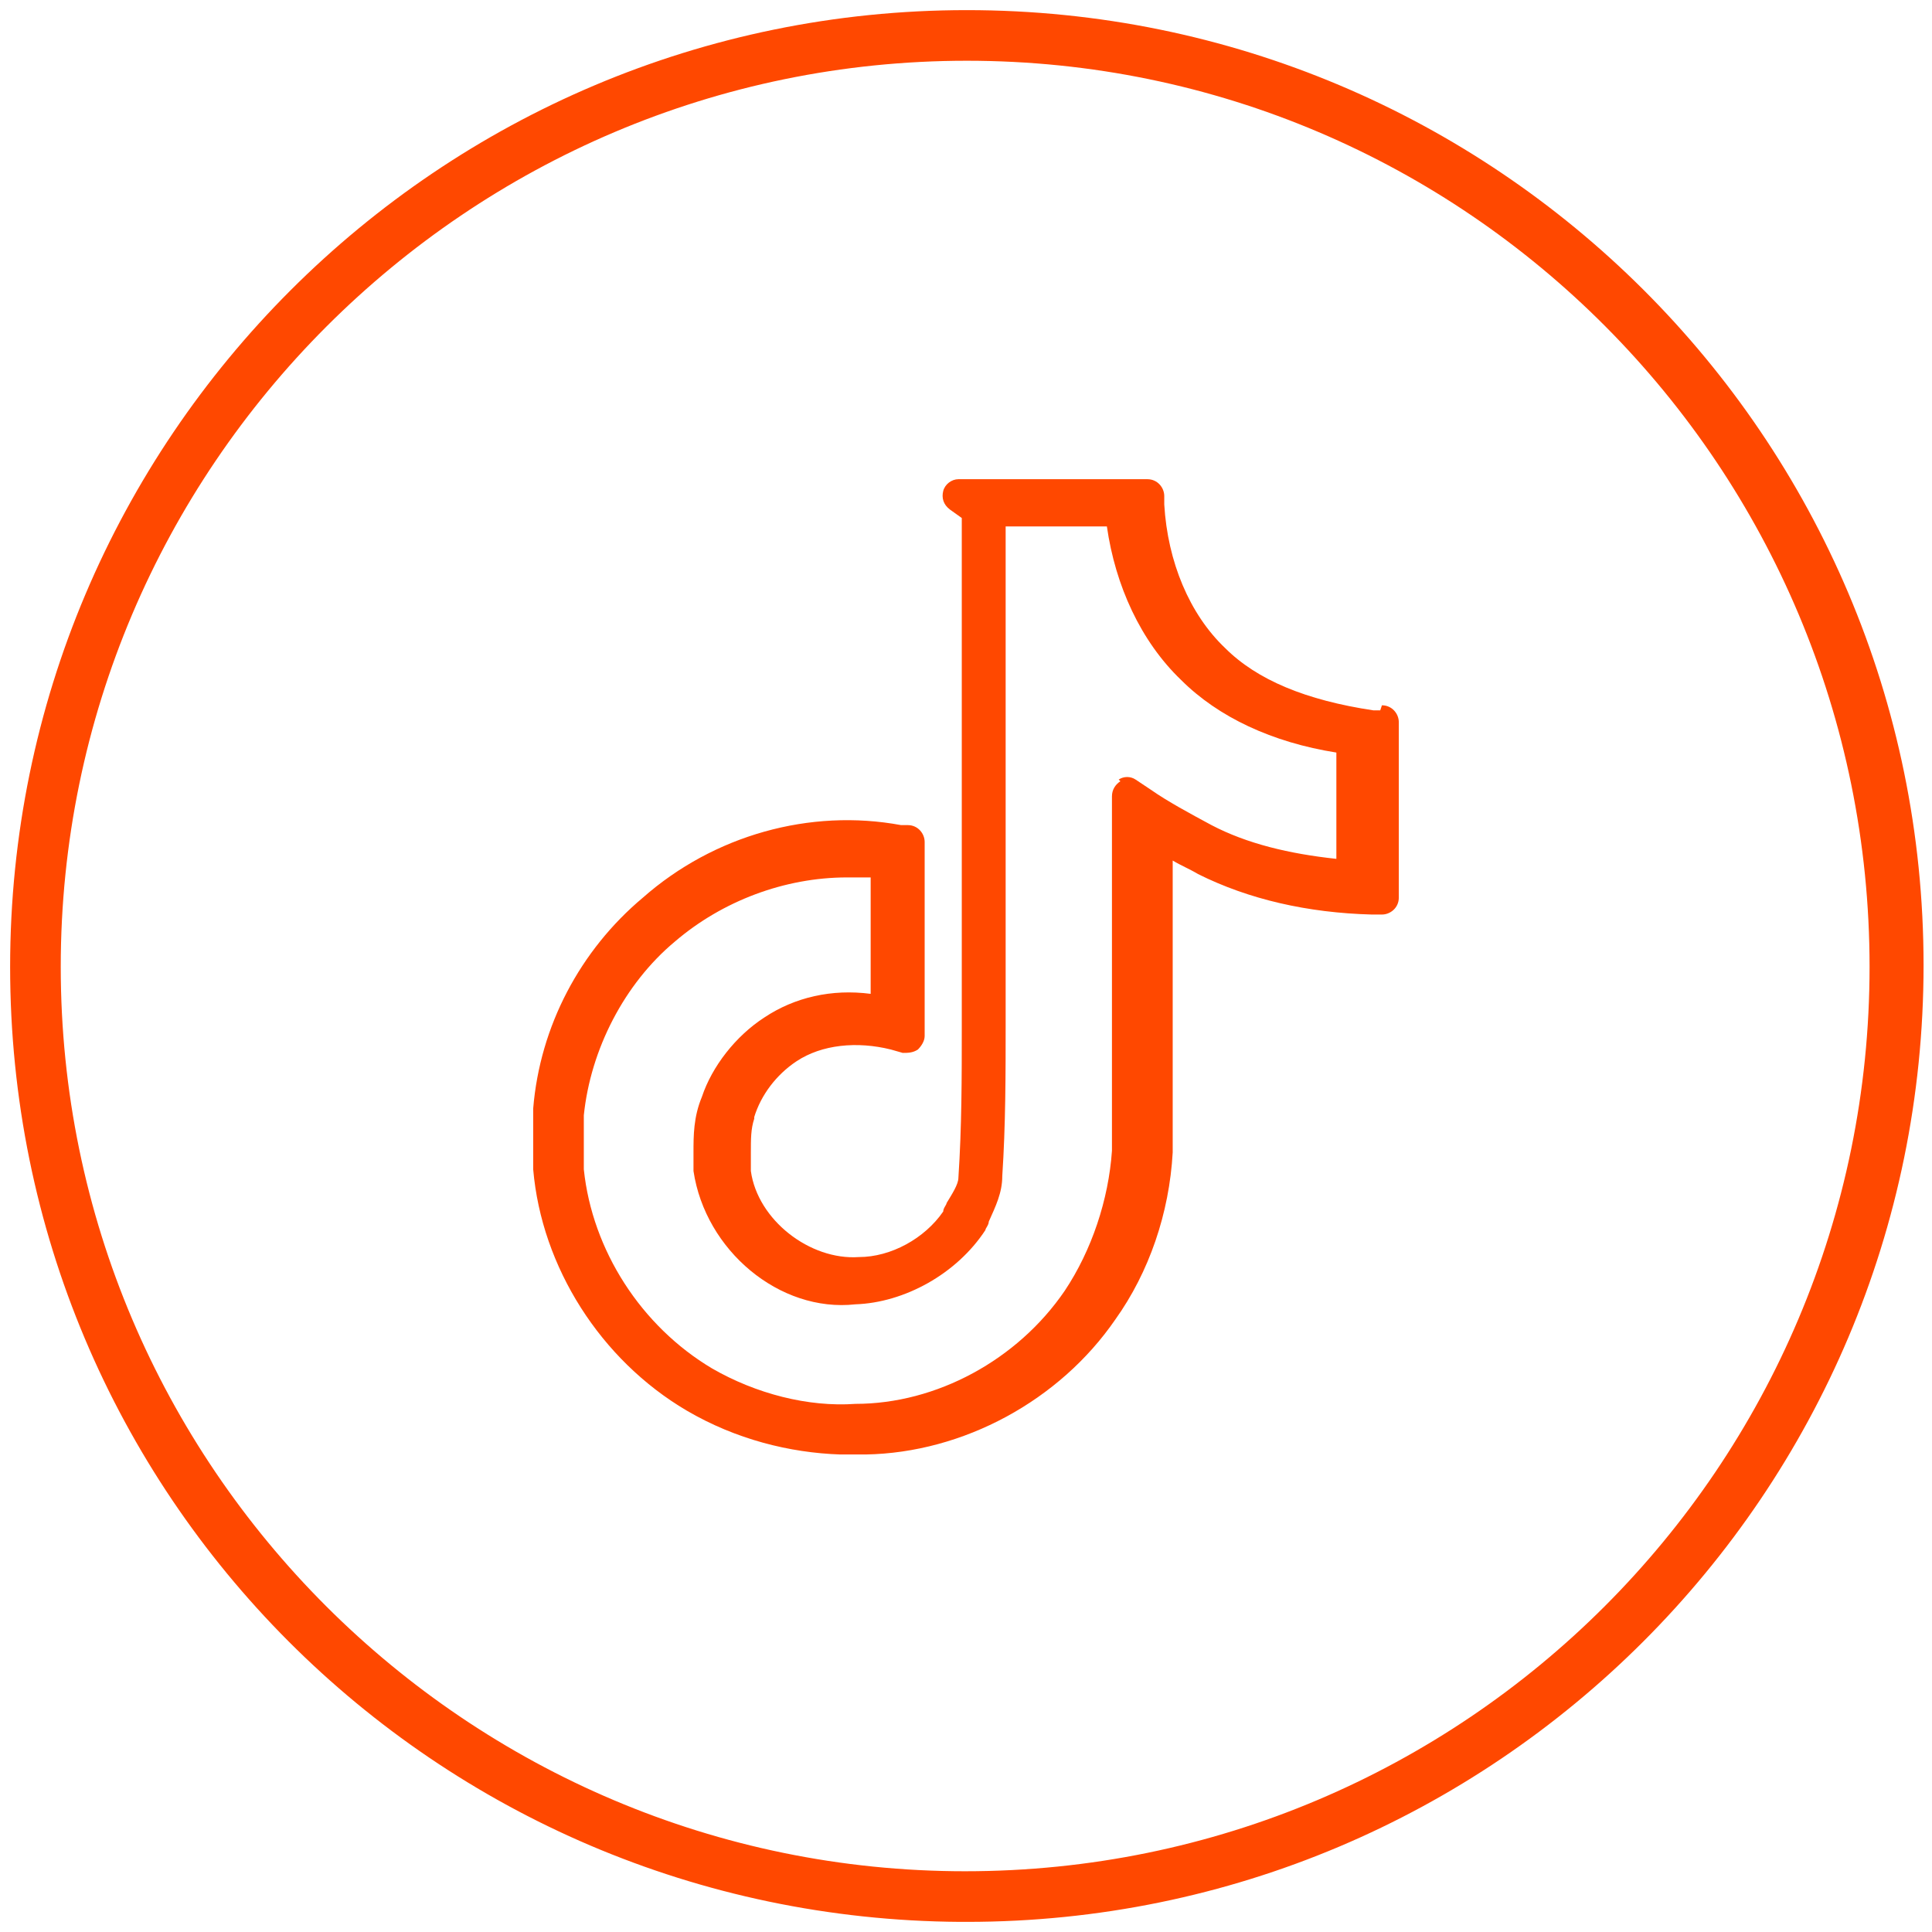
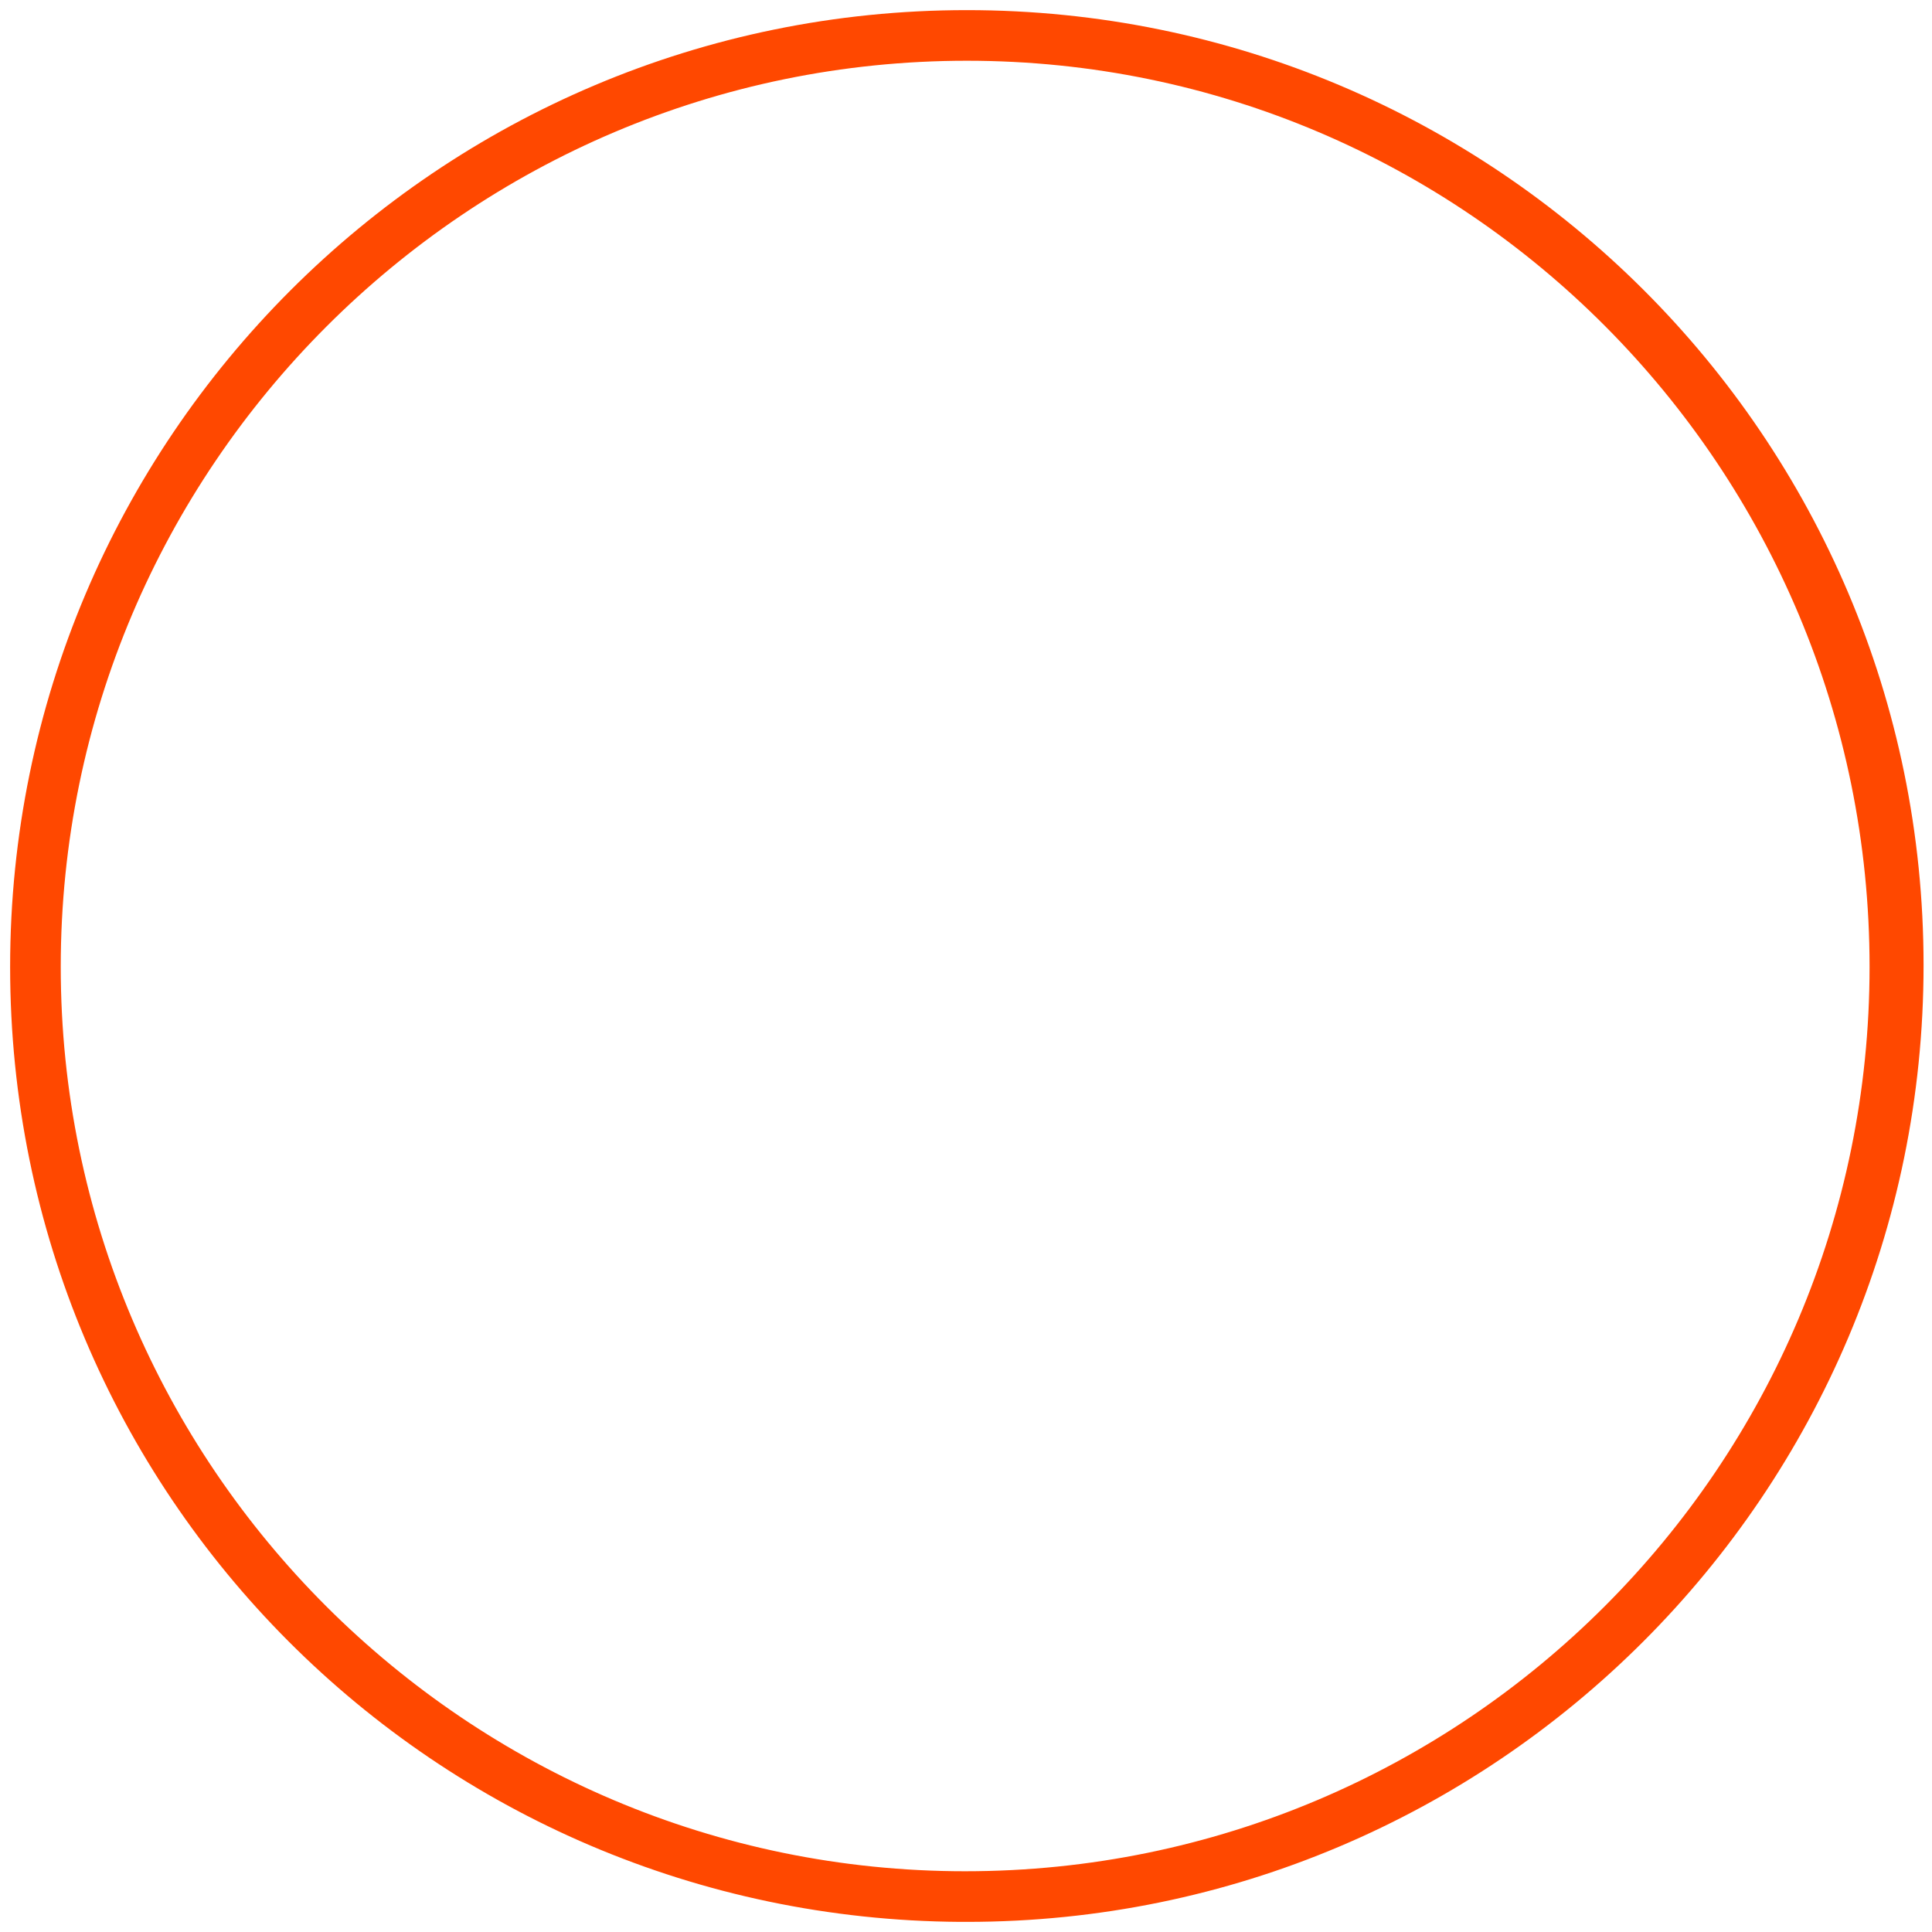
<svg xmlns="http://www.w3.org/2000/svg" version="1.1" viewBox="0 0 114.5 114.5">
  <defs>
    <style>
      .cls-1 {
        fill: #ff4800;
      }
    </style>
  </defs>
  <g>
    <g id="_Слой_1" data-name="Слой_1">
      <g>
-         <path class="cls-1" d="M81.8,42.1h-.4c-4-.6-6.9-1.8-8.8-3.7-2.1-2-3.4-5.1-3.6-8.5v-.5c0-.5-.4-1-1-1h-11.2c-.4,0-.8.3-.9.7-.1.4,0,.8.4,1.1l.7.5v30.2c0,2.9,0,5.9-.2,8.9,0,.4-.4,1-.7,1.5,0,.1-.2.3-.2.5-1.1,1.6-3.1,2.7-5,2.7-2.9.2-6-2.2-6.4-5.1v-1.1c0-.8,0-1.4.2-2,0,0,0,0,0-.1.4-1.3,1.3-2.5,2.5-3.3,1.5-1,3.6-1.2,5.6-.7l.7.2c.3,0,.6,0,.9-.2.2-.2.4-.5.4-.8v-11.5c0-.5-.4-1-1-1h-.4c-5.4-1-11.1.6-15.3,4.3-3.7,3.1-6.1,7.6-6.5,12.5v3.6c.5,5.8,4,11.3,9.1,14.3,2.9,1.7,6.1,2.5,9.1,2.6h.4c0,0,.1,0,.2,0h.9c5.8-.1,11.5-3.2,14.8-8,2-2.8,3.2-6.3,3.4-9.9v-17.3c.5.3,1,.5,1.5.8,3,1.5,6.5,2.3,10.3,2.4h.6c.5,0,1-.4,1-1v-10.4c0-.5-.4-1-1-1ZM66.4,46.3c-.3.2-.5.5-.5.9v21c-.2,2.9-1.2,5.9-2.8,8.3-2.8,4.1-7.6,6.7-12.4,6.7-2.8.2-5.9-.6-8.5-2.1-4.2-2.5-7.1-7-7.6-11.8v-3.2c.4-3.9,2.4-7.8,5.4-10.3,2.8-2.4,6.5-3.8,10.2-3.8s.9,0,1.4,0v6.9c-2.3-.3-4.5.2-6.3,1.4-1.7,1.1-3.1,2.9-3.7,4.7-.5,1.2-.5,2.3-.5,3.3v1s0,0,0,.1c.7,4.7,5.1,8.4,9.6,7.9,2.9-.1,6-1.8,7.7-4.4,0-.1.2-.3.2-.5h0c.4-.9.8-1.7.8-2.7.2-3,.2-6.1.2-9.1v-29.4h6c.5,3.5,2,6.8,4.4,9.1,2.2,2.2,5.4,3.7,9.2,4.3v6.3c-2.8-.3-5.3-.9-7.4-2-1.3-.7-2.6-1.4-3.6-2.1l-.9-.6c-.3-.2-.7-.2-1,0Z" />
        <path class="cls-1" d="M57.3.6C26,.6.6,26,.6,57.3s25.2,56.4,56.3,56.6c.1,0,.3,0,.4,0,31.3,0,56.7-25.4,56.7-56.7S88.6.6,57.3.6ZM57.2,110.9c-29.5,0-53.6-24-53.6-53.6S27.7,3.6,57.3,3.6s53.5,24.1,53.5,53.7-24,53.6-53.6,53.6Z" />
      </g>
    </g>
  </g>
</svg>